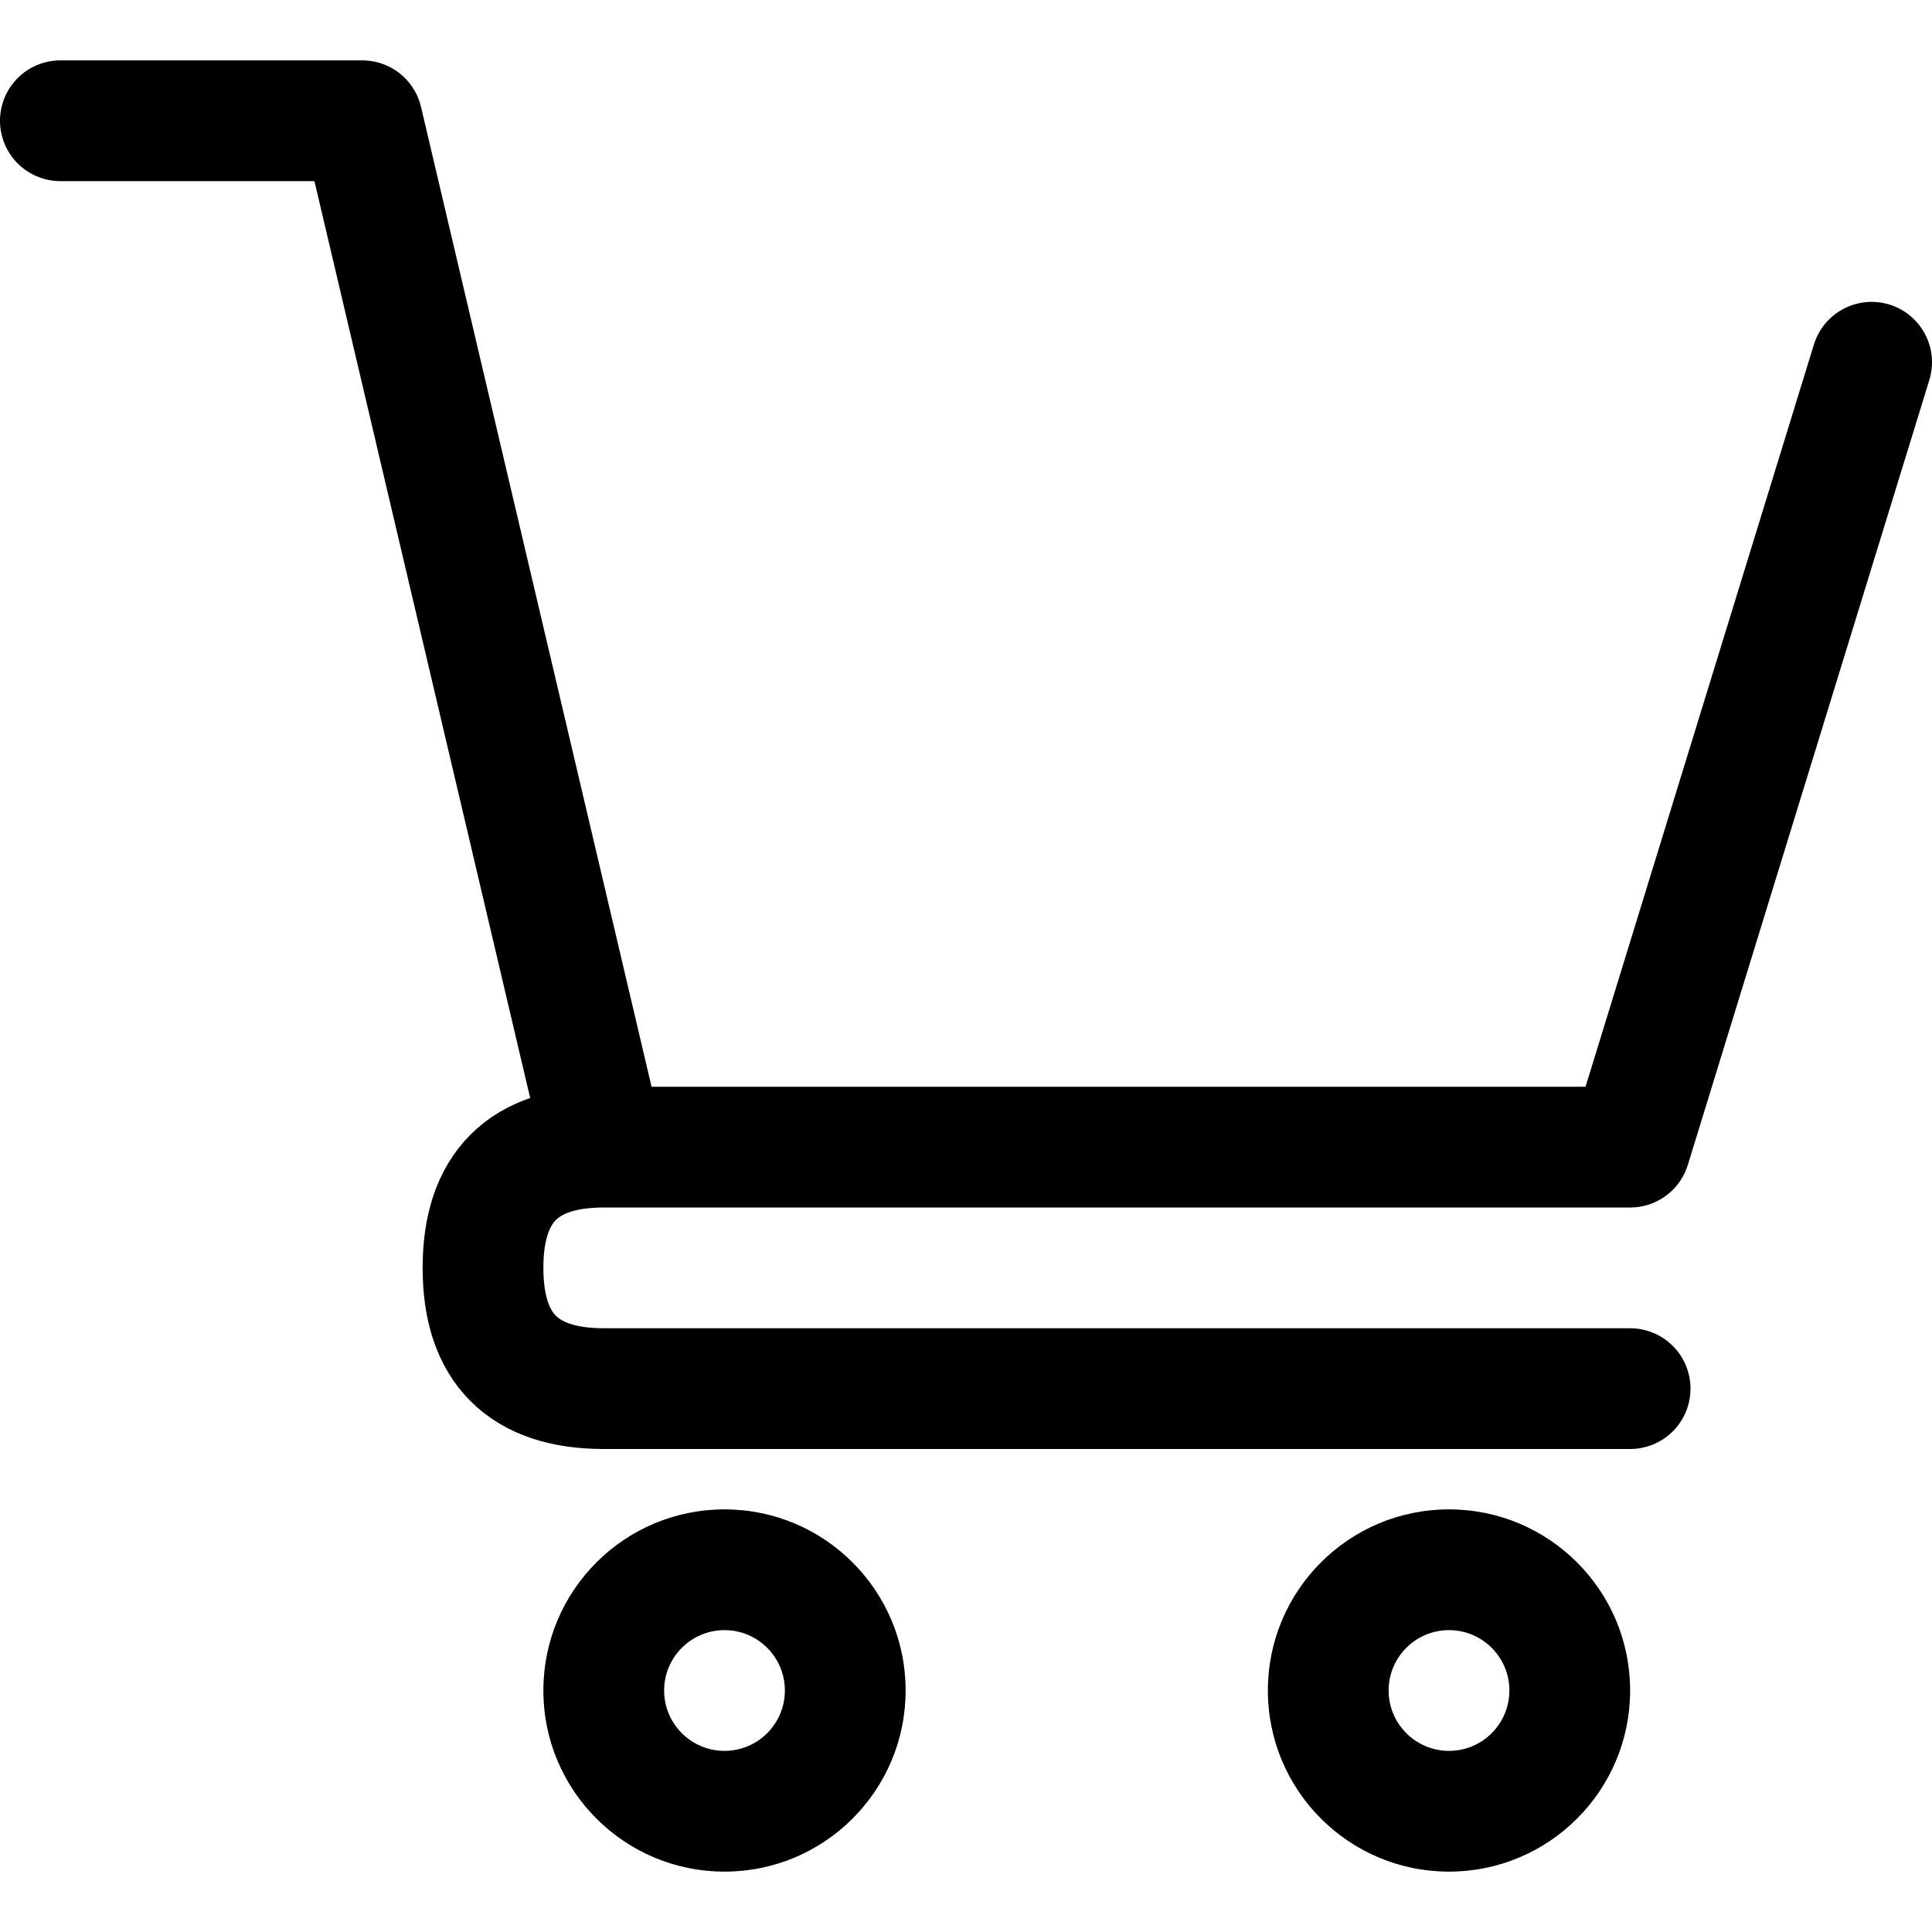
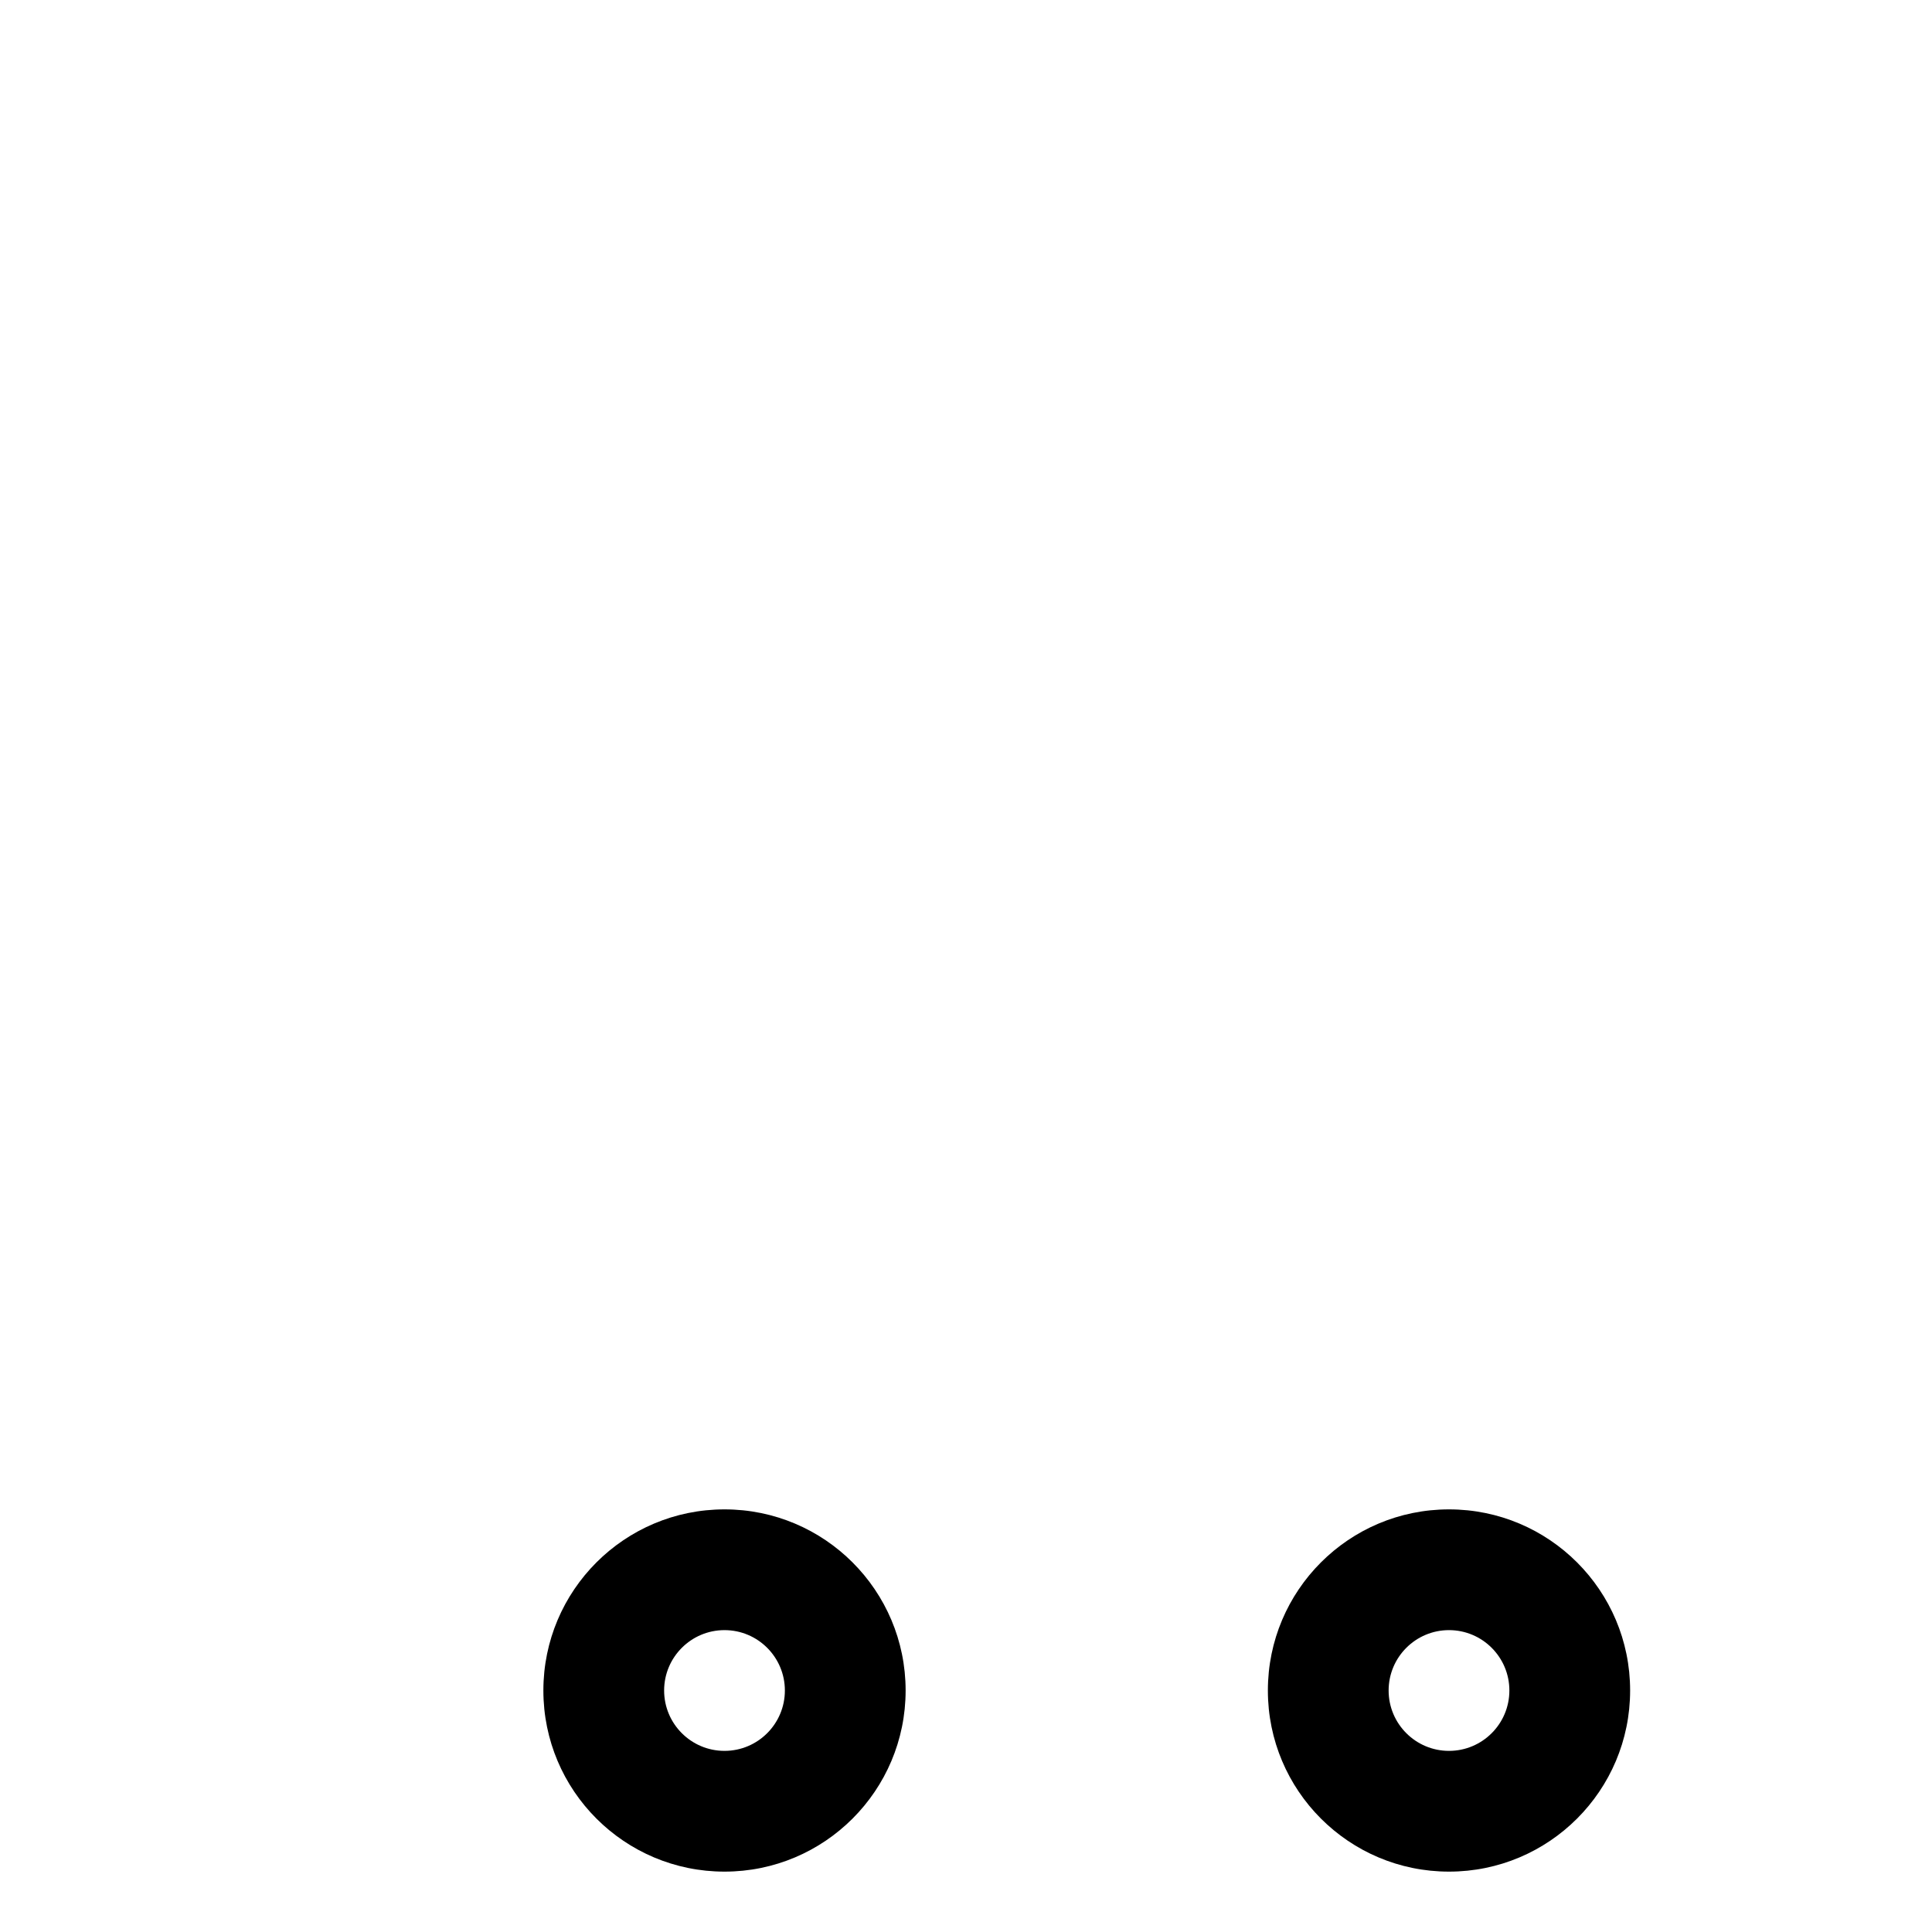
<svg xmlns="http://www.w3.org/2000/svg" width="32" height="32" viewBox="0 0 32 32" fill="none">
-   <path d="M1 2H6L10 19M10 19H27L31 6M10 19C8.667 19 8 19.667 8 21C8 22.333 8.667 23 10 23H27" stroke="black" stroke-width="2" stroke-linecap="round" stroke-linejoin="round" />
  <path fill-rule="evenodd" clip-rule="evenodd" d="M12 25C13.657 25 15 26.343 15 28C15 29.657 13.657 31 12 31C10.343 31 9 29.657 9 28C9 26.343 10.343 25 12 25ZM12 27C11.448 27 11 27.448 11 28C11 28.552 11.448 29 12 29C12.552 29 13 28.552 13 28C13 27.448 12.552 27 12 27ZM24 25C25.657 25 27 26.343 27 28C27 29.657 25.657 31 24 31C22.343 31 21 29.657 21 28C21 26.343 22.343 25 24 25ZM24 27C23.448 27 23 27.448 23 28C23 28.552 23.448 29 24 29C24.552 29 25 28.552 25 28C25 27.448 24.552 27 24 27Z" fill="black" />
</svg>